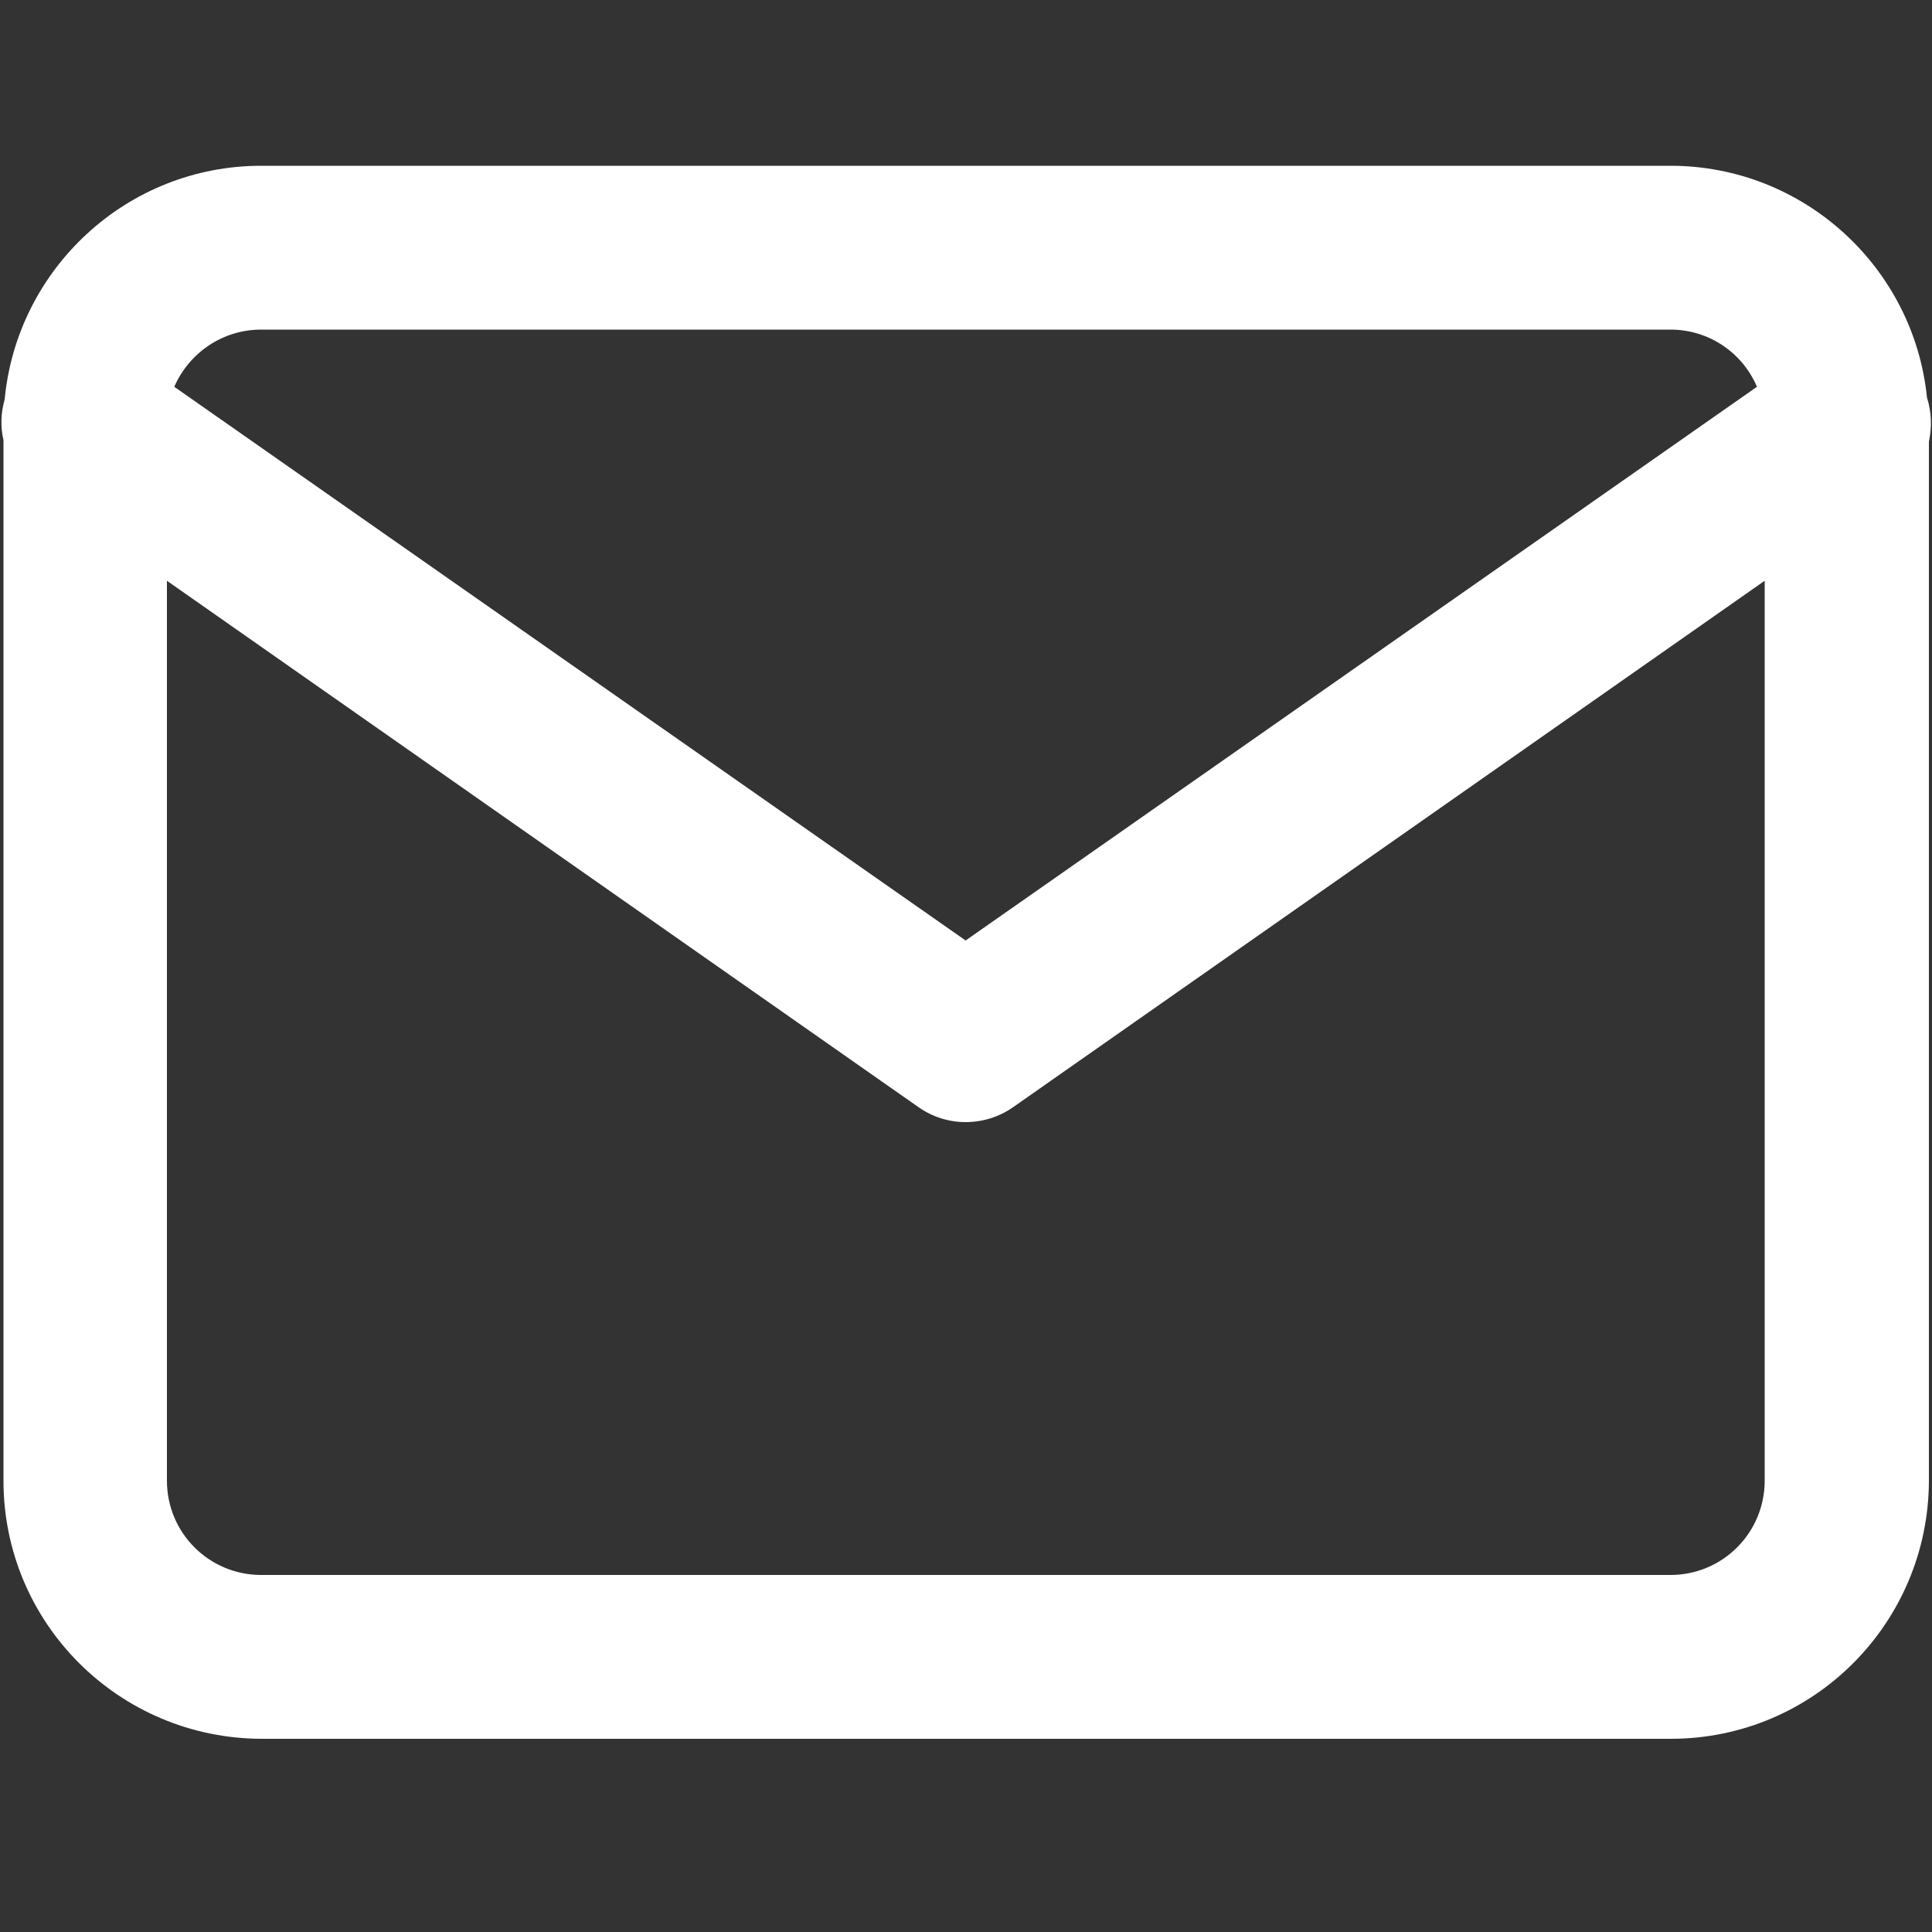
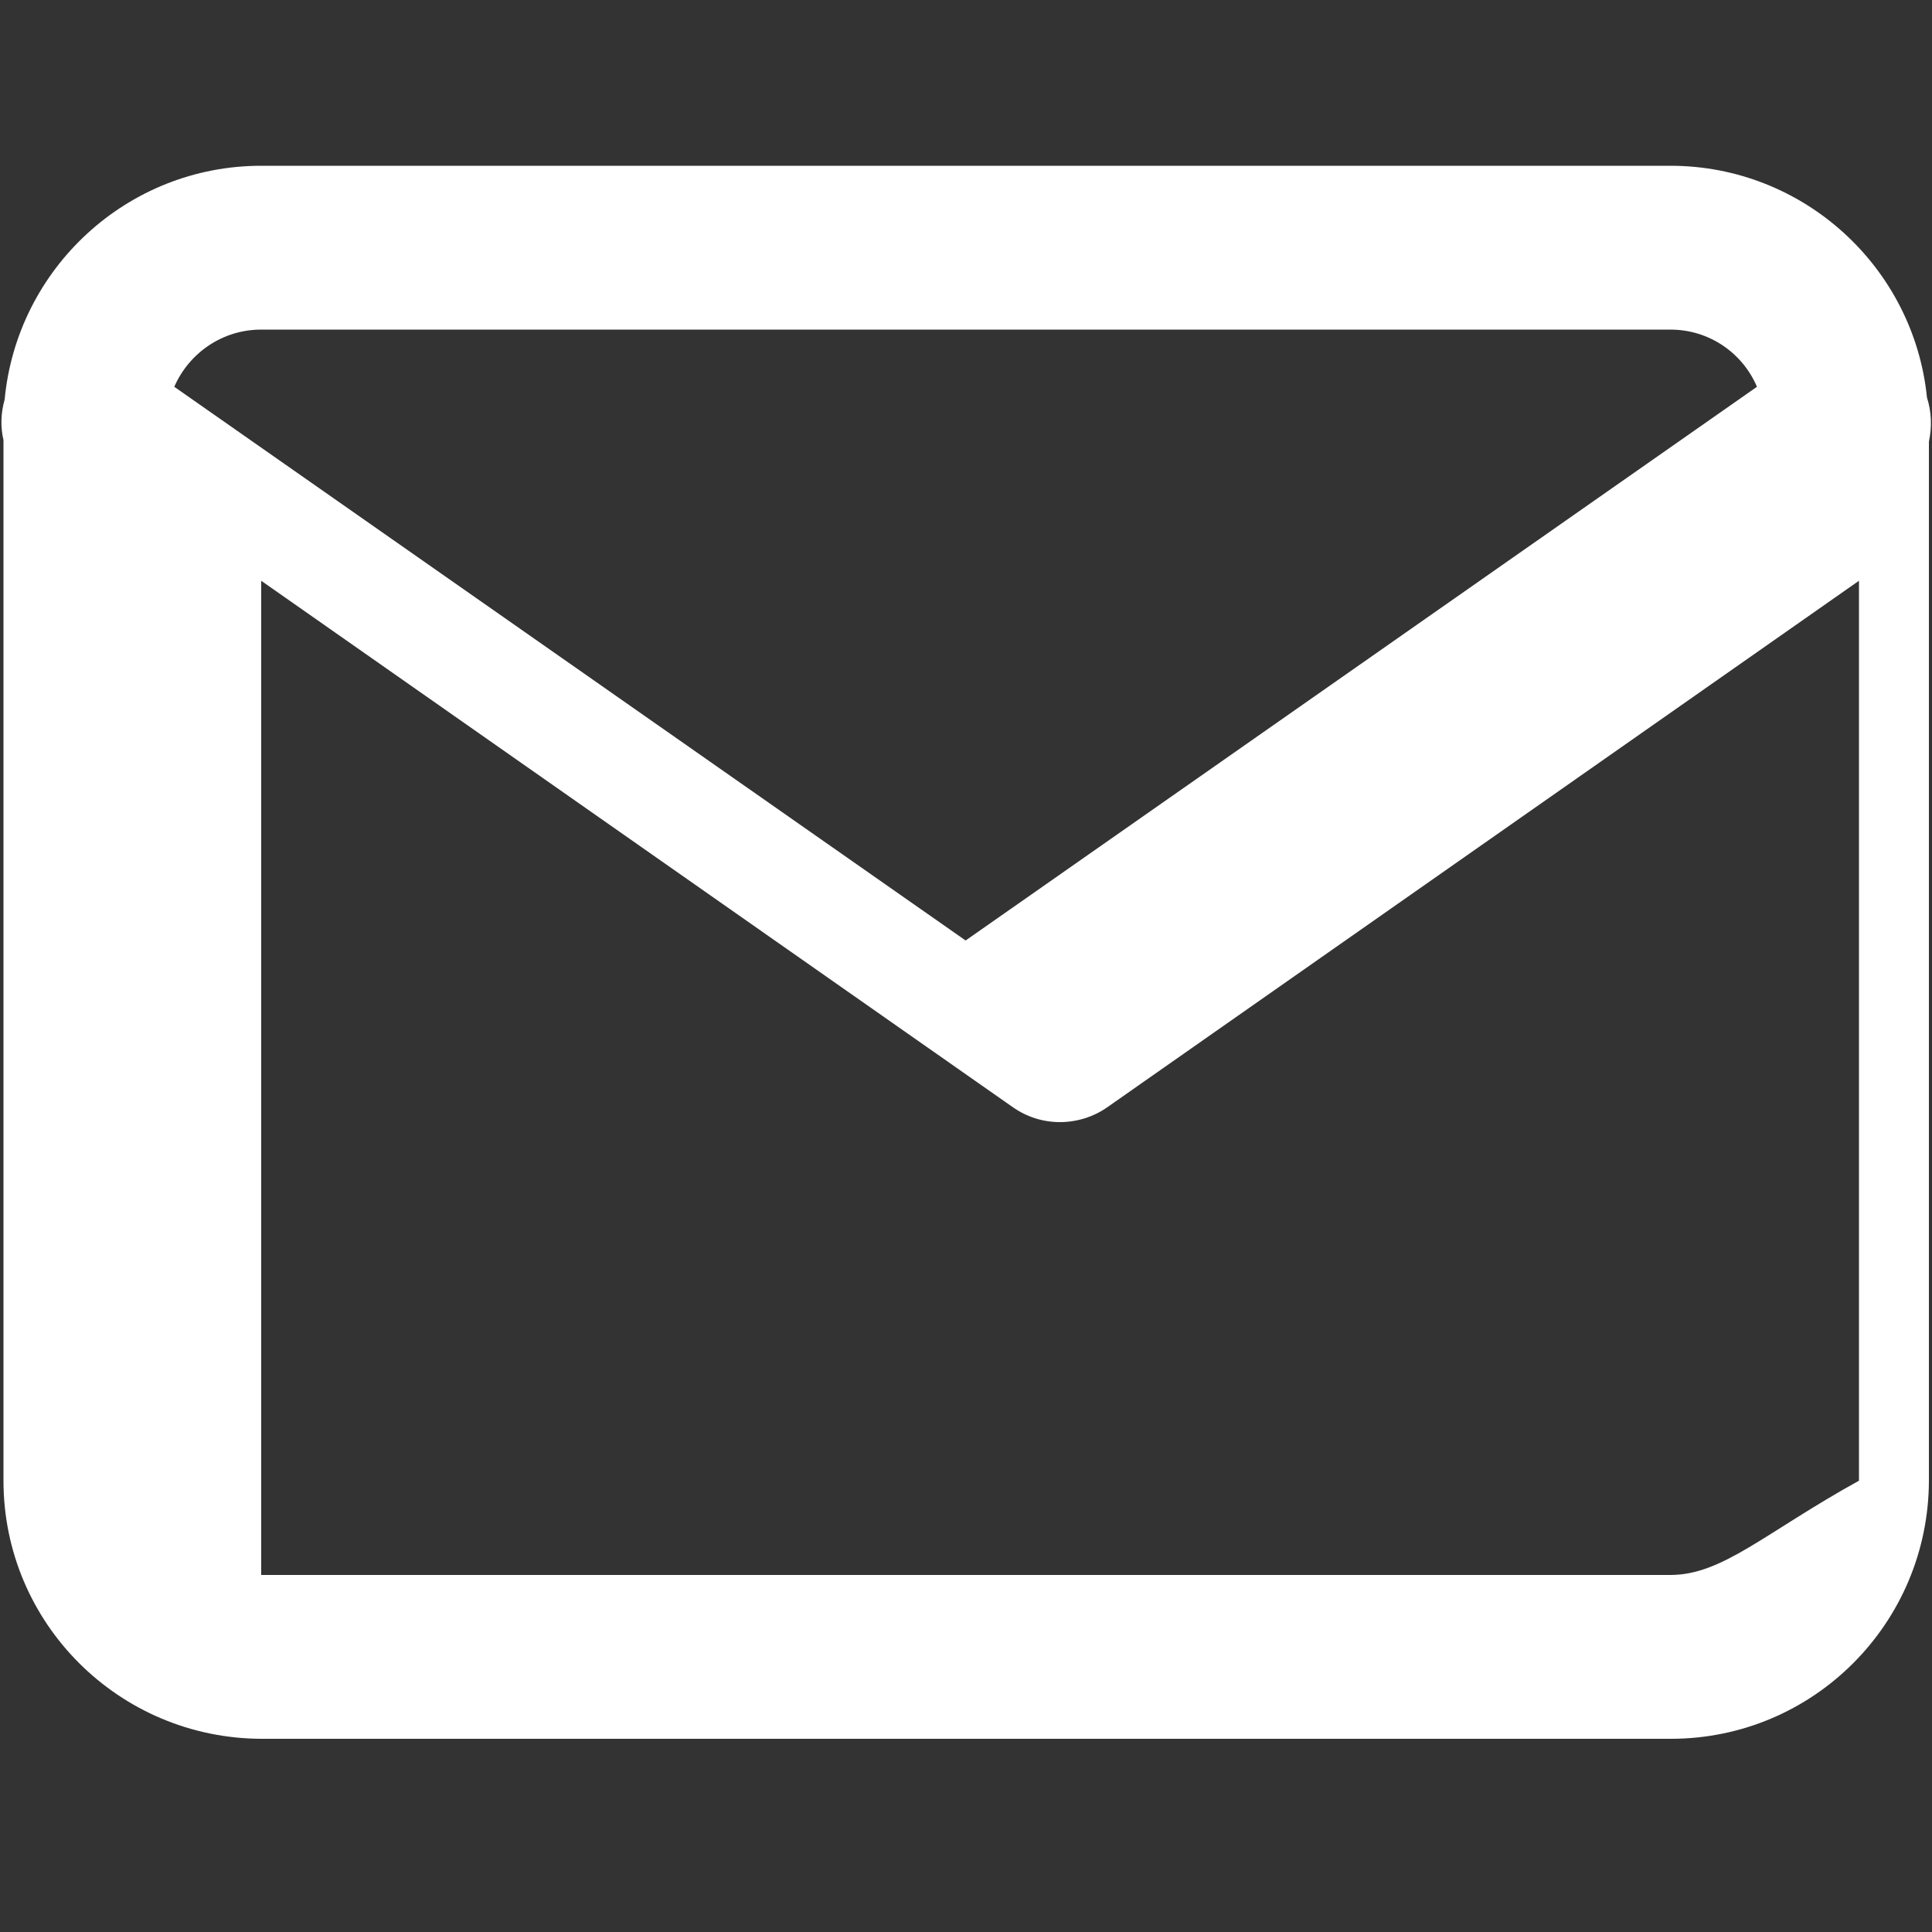
<svg xmlns="http://www.w3.org/2000/svg" fill="white" version="1.1" id="Laag_1" x="0px" y="0px" viewBox="0 0 500 500" style="enable-background:new 0 0 500 500;" xml:space="preserve">
  <rect x="0" y="0" width="500" height="500" fill="#333333" stroke="none" />
  <g id="a">
</g>
-   <path d="M498.7,102.9c-3.4-33.7-31.9-60-66.4-60H67.6c-34.7,0-63.2,26.6-66.4,60.5c-1,3.5-1.1,7.1-0.3,10.5v269.3  c0,36.9,29.9,66.7,66.8,66.8h364.7c36.9,0,66.7-29.9,66.8-66.8V114.3C500,110.6,499.9,106.6,498.7,102.9z M67.6,85.3h364.7  c10.1,0,18.7,6.1,22.4,14.8L249.9,243.4L45.1,100.1C48.9,91.4,57.5,85.3,67.6,85.3z M432.3,407.6H67.6c-13.5,0-24.4-10.9-24.4-24.4  V150.3l194.6,136.3c3.6,2.5,7.8,3.8,12.1,3.8c4.3,0,8.6-1.3,12.2-3.8l194.6-136.3v232.9C456.7,396.7,445.8,407.6,432.3,407.6z" />
+   <path d="M498.7,102.9c-3.4-33.7-31.9-60-66.4-60H67.6c-34.7,0-63.2,26.6-66.4,60.5c-1,3.5-1.1,7.1-0.3,10.5v269.3  c0,36.9,29.9,66.7,66.8,66.8h364.7c36.9,0,66.7-29.9,66.8-66.8V114.3C500,110.6,499.9,106.6,498.7,102.9z M67.6,85.3h364.7  c10.1,0,18.7,6.1,22.4,14.8L249.9,243.4L45.1,100.1C48.9,91.4,57.5,85.3,67.6,85.3z M432.3,407.6H67.6V150.3l194.6,136.3c3.6,2.5,7.8,3.8,12.1,3.8c4.3,0,8.6-1.3,12.2-3.8l194.6-136.3v232.9C456.7,396.7,445.8,407.6,432.3,407.6z" />
</svg>